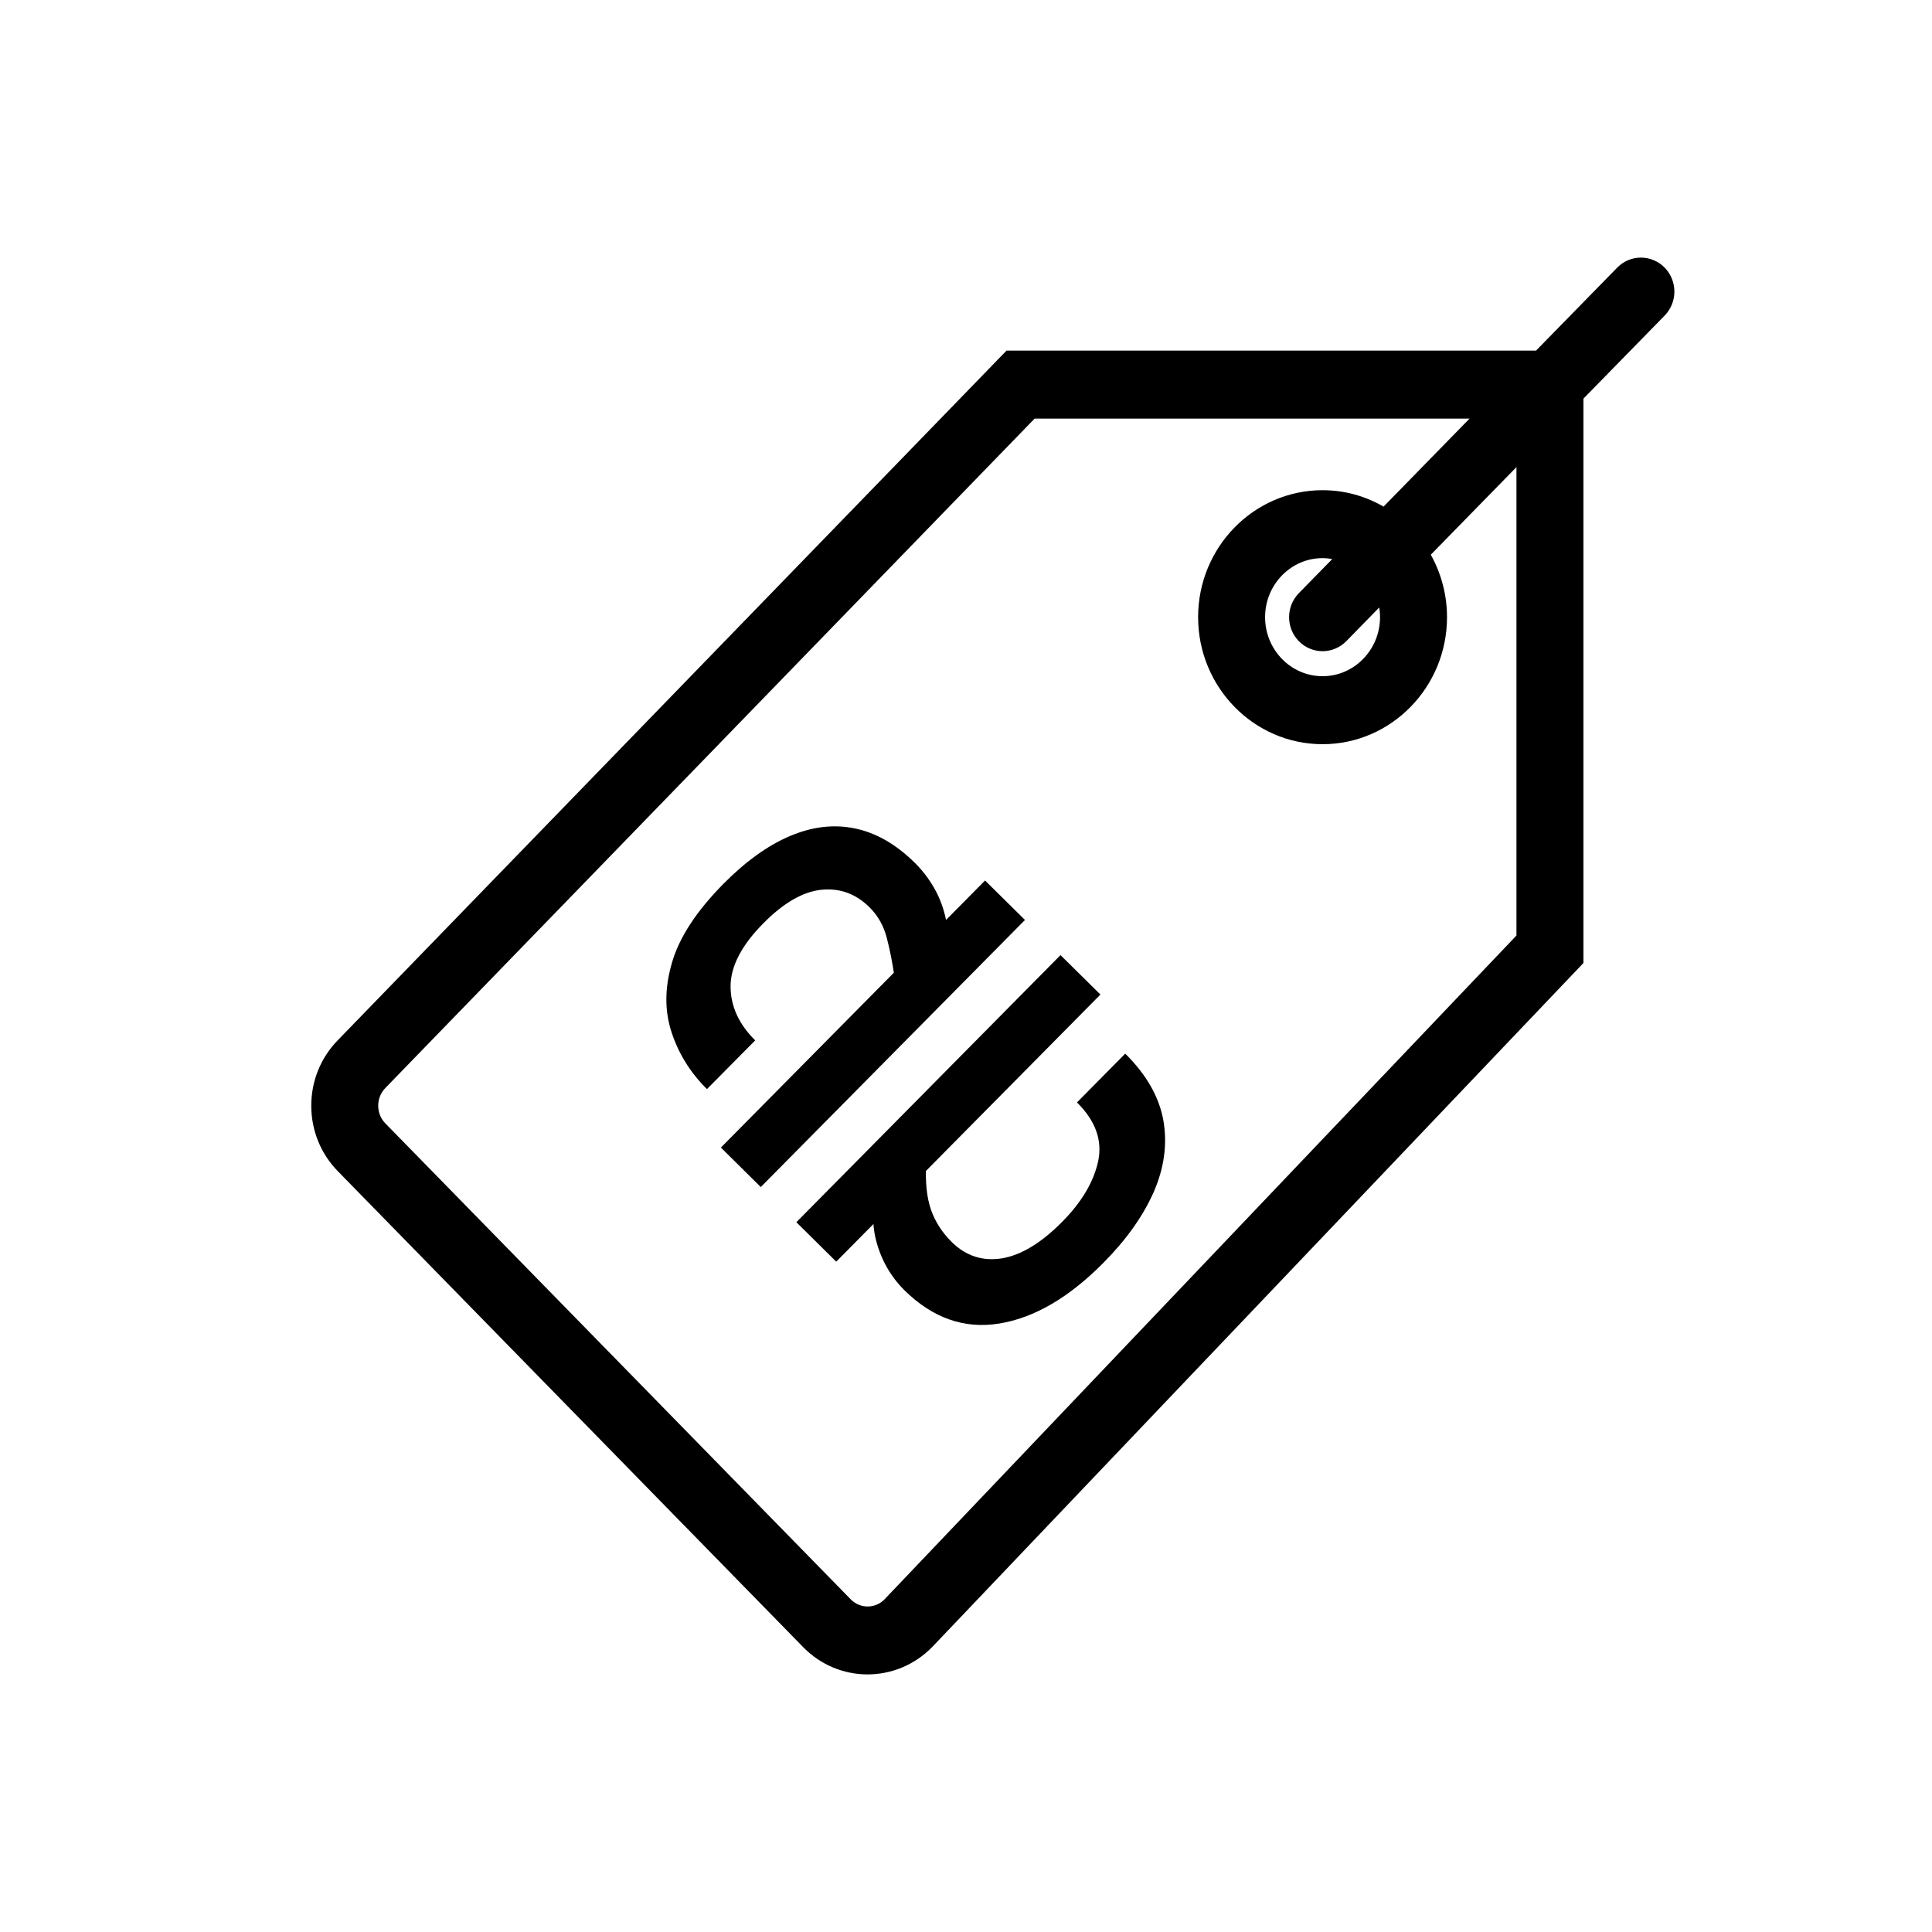
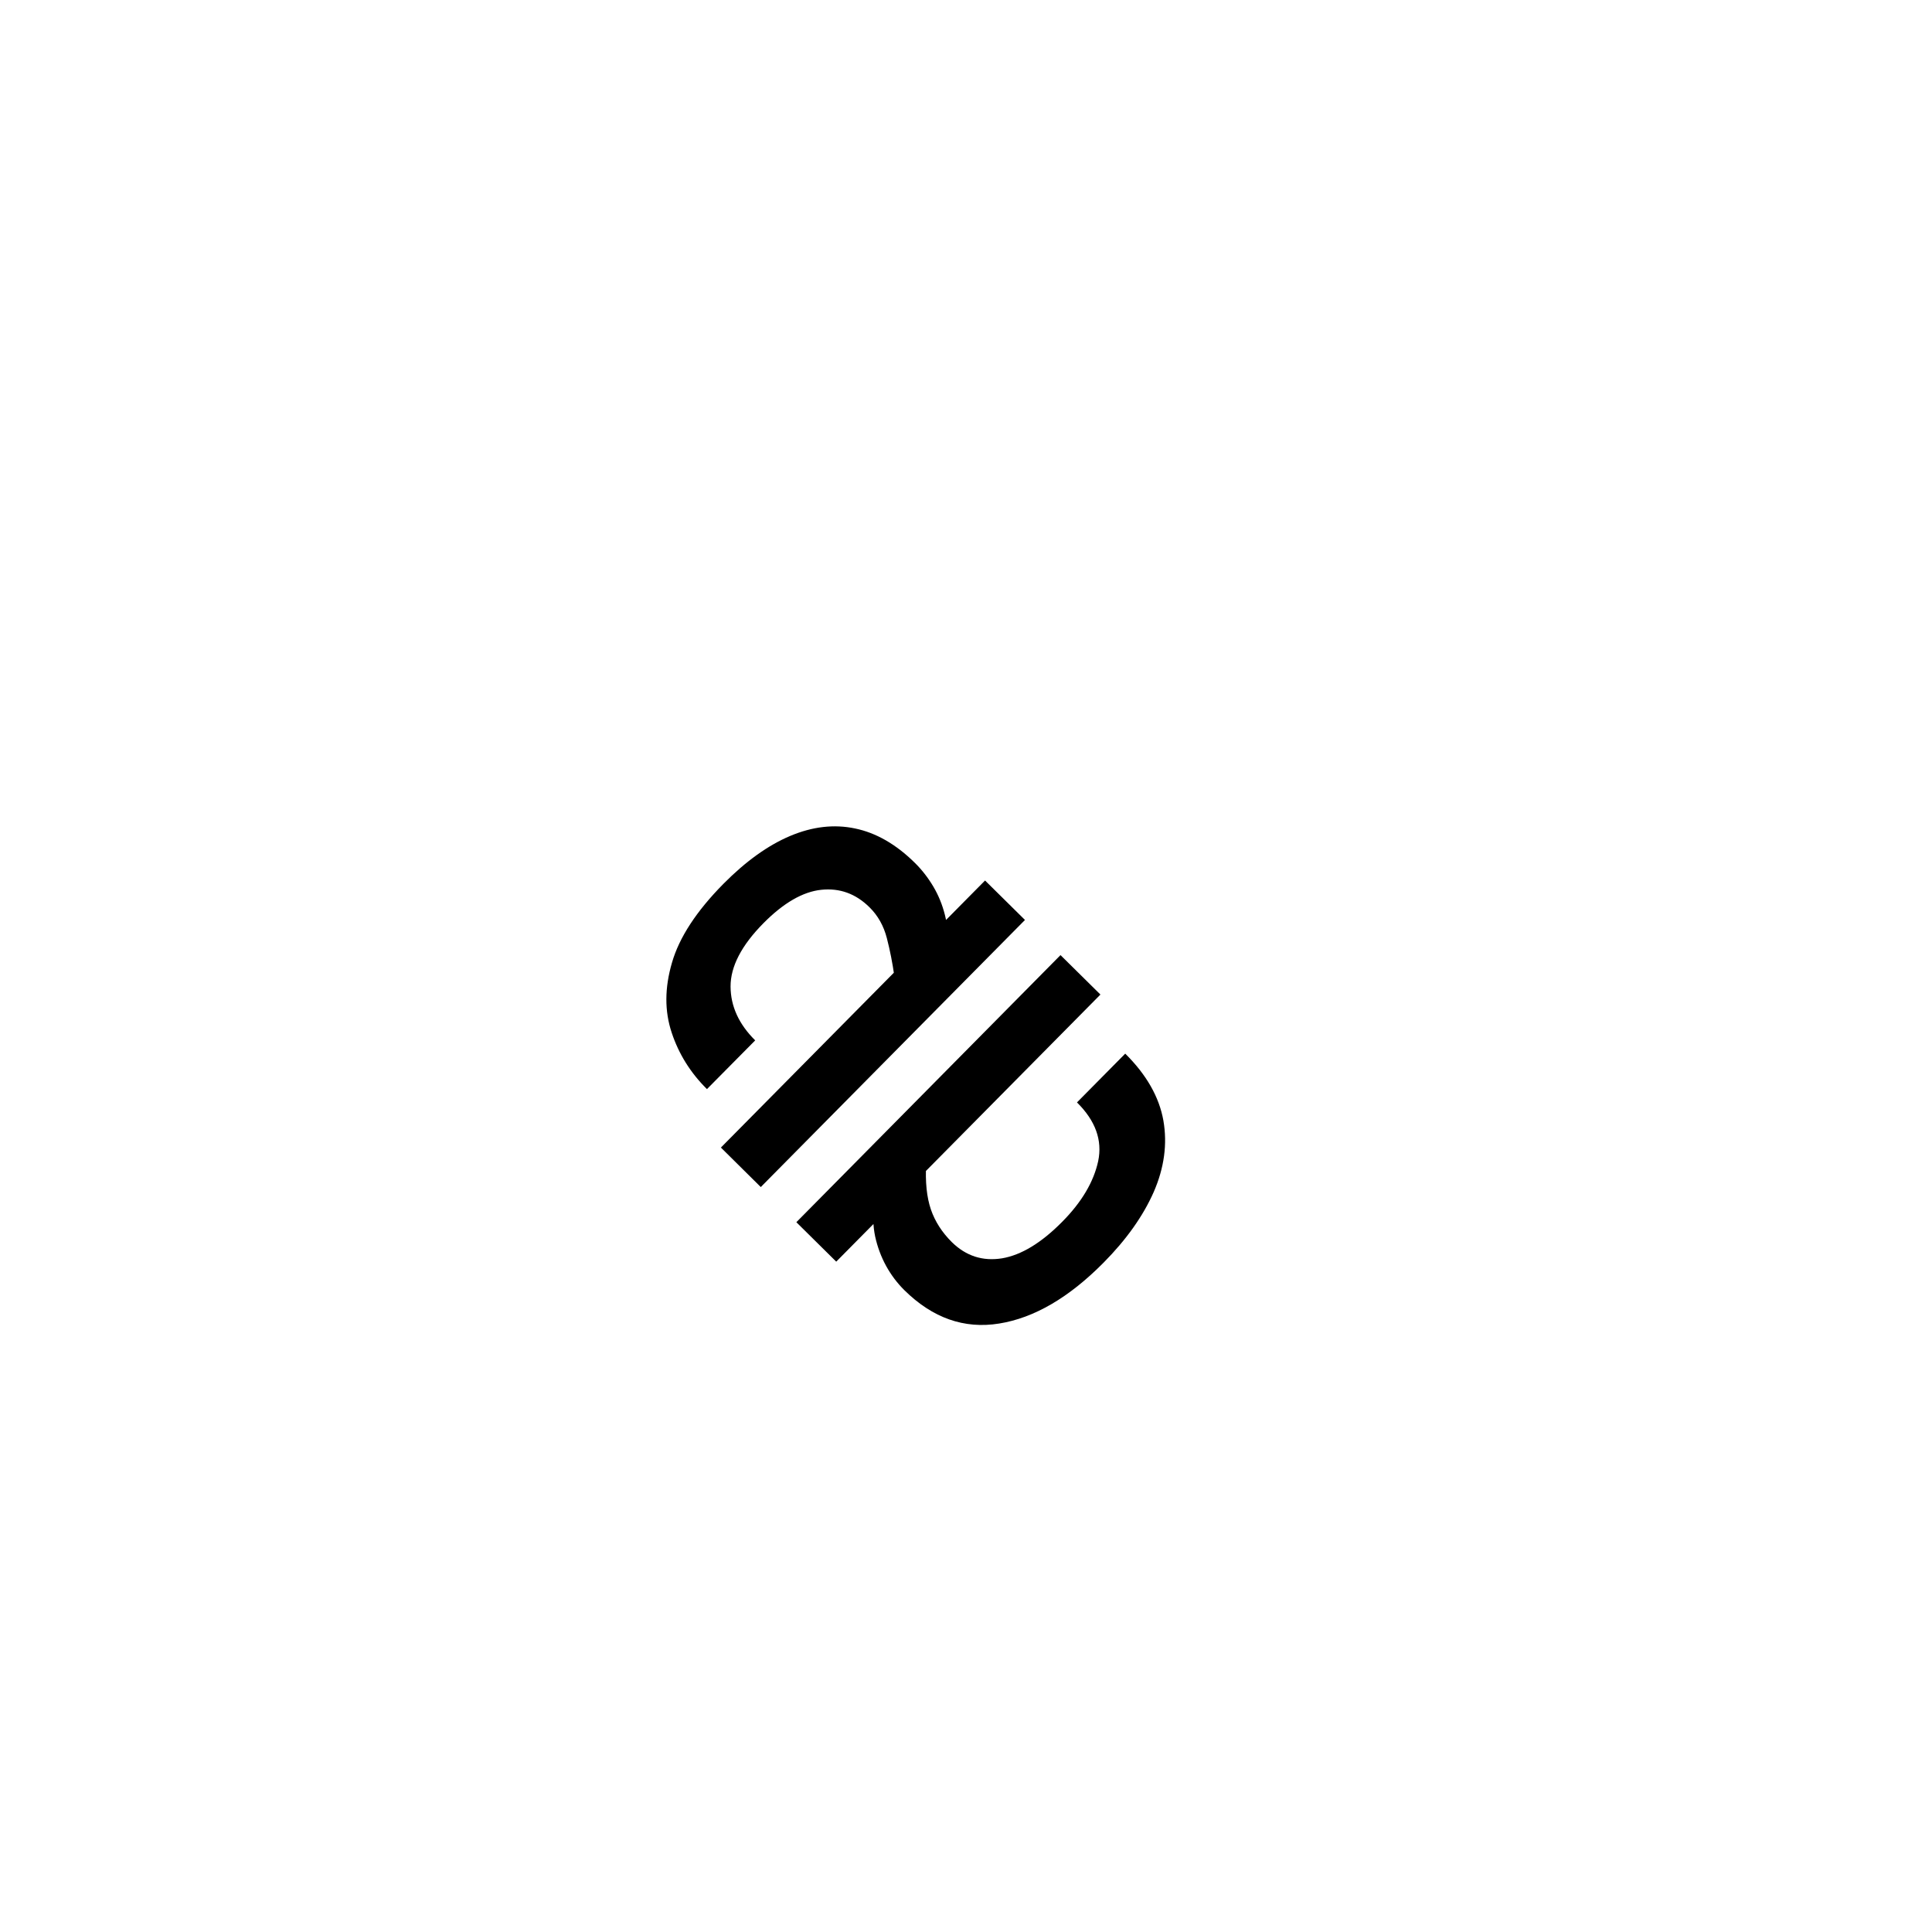
<svg xmlns="http://www.w3.org/2000/svg" width="36" height="36" viewBox="0 0 36 36" fill="none">
-   <path d="M30.876 5.127C30.71 4.958 30.442 4.958 30.277 5.127L28.706 6.733H18.84L6.438 19.522C6.156 19.811 6 20.195 6 20.603C6 21.011 6.156 21.396 6.438 21.684L15.11 30.553C15.401 30.851 15.783 31 16.165 31C16.549 31 16.934 30.85 17.228 30.549L29.305 17.864V7.346L30.876 5.74C31.041 5.57 31.041 5.297 30.876 5.127ZM28.457 17.512L16.625 29.941C16.372 30.199 15.961 30.199 15.709 29.941L7.037 21.072C6.784 20.813 6.784 20.393 7.038 20.133L19.194 7.6H27.858L25.811 9.695C25.475 9.467 25.075 9.334 24.644 9.334C23.476 9.334 22.525 10.306 22.525 11.5C22.525 12.695 23.476 13.667 24.644 13.667C25.812 13.667 26.763 12.695 26.763 11.5C26.763 11.06 26.632 10.65 26.41 10.307L28.457 8.213V17.512ZM25.915 11.5C25.915 12.217 25.345 12.8 24.644 12.8C23.943 12.8 23.373 12.217 23.373 11.5C23.373 10.784 23.943 10.2 24.644 10.2C24.84 10.2 25.023 10.25 25.189 10.331L24.344 11.194C24.179 11.363 24.179 11.637 24.344 11.807C24.427 11.891 24.535 11.934 24.644 11.934C24.753 11.934 24.861 11.891 24.944 11.807L25.788 10.943C25.867 11.113 25.915 11.3 25.915 11.5Z" fill="black" stroke="black" stroke-width="0.4" />
  <path d="M14.225 17.203C13.816 17.617 13.612 18.01 13.613 18.383C13.615 18.751 13.768 19.085 14.072 19.386L13.173 20.294C12.867 19.991 12.648 19.641 12.516 19.242C12.382 18.841 12.384 18.407 12.521 17.939C12.656 17.469 12.976 16.979 13.481 16.468C13.897 16.048 14.311 15.751 14.723 15.577C15.138 15.402 15.541 15.355 15.931 15.437C16.325 15.518 16.697 15.732 17.048 16.079C17.179 16.208 17.293 16.355 17.39 16.518C17.487 16.681 17.559 16.858 17.607 17.048C17.655 17.238 17.673 17.439 17.66 17.65L16.666 18.196C16.631 17.947 16.584 17.708 16.525 17.48C16.466 17.251 16.358 17.06 16.203 16.907C15.946 16.652 15.646 16.544 15.303 16.58C14.96 16.616 14.6 16.824 14.225 17.203ZM19.099 17.142L14.176 22.119L13.433 21.383L18.355 16.407L19.099 17.142ZM20.505 18.532L15.582 23.509L14.839 22.774L19.761 17.797L20.505 18.532ZM20.564 23.527C19.92 24.178 19.272 24.557 18.619 24.662C17.967 24.768 17.377 24.56 16.85 24.039C16.719 23.909 16.606 23.76 16.512 23.59C16.417 23.416 16.349 23.232 16.307 23.039C16.266 22.842 16.261 22.642 16.292 22.44L17.258 21.679C17.239 22.023 17.268 22.309 17.346 22.537C17.423 22.761 17.553 22.963 17.735 23.144C17.999 23.404 18.311 23.505 18.672 23.447C19.031 23.386 19.405 23.159 19.794 22.765C20.156 22.399 20.379 22.023 20.463 21.636C20.544 21.247 20.413 20.883 20.068 20.542L20.967 19.633C21.363 20.025 21.6 20.441 21.678 20.88C21.754 21.317 21.694 21.761 21.498 22.211C21.3 22.659 20.989 23.098 20.564 23.527Z" fill="black" />
</svg>